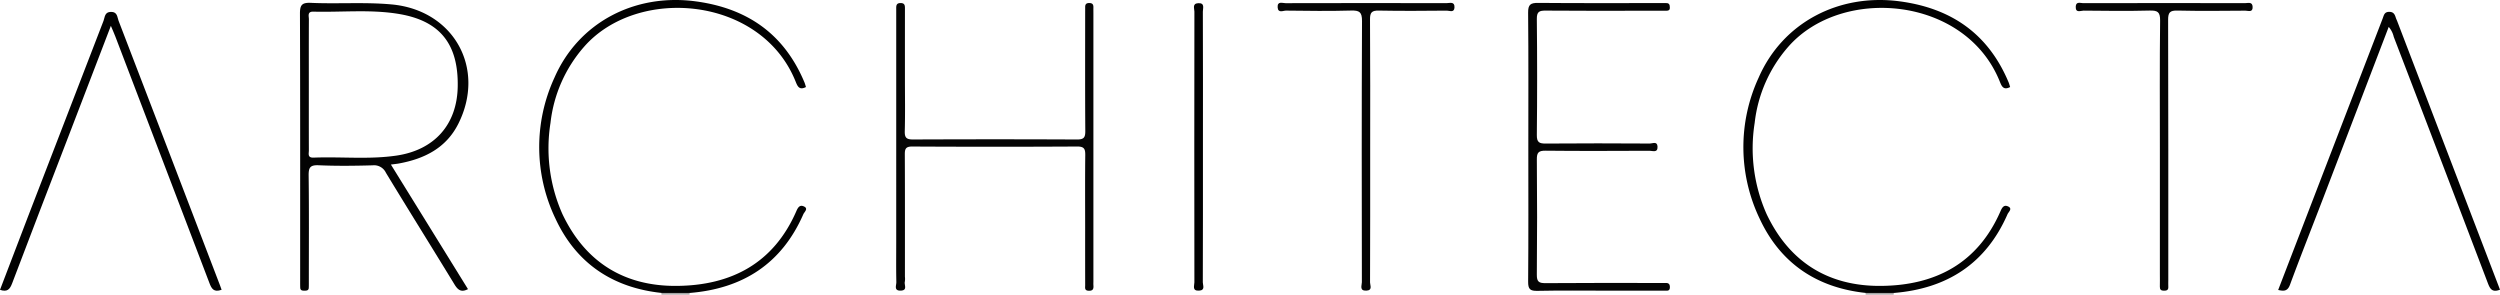
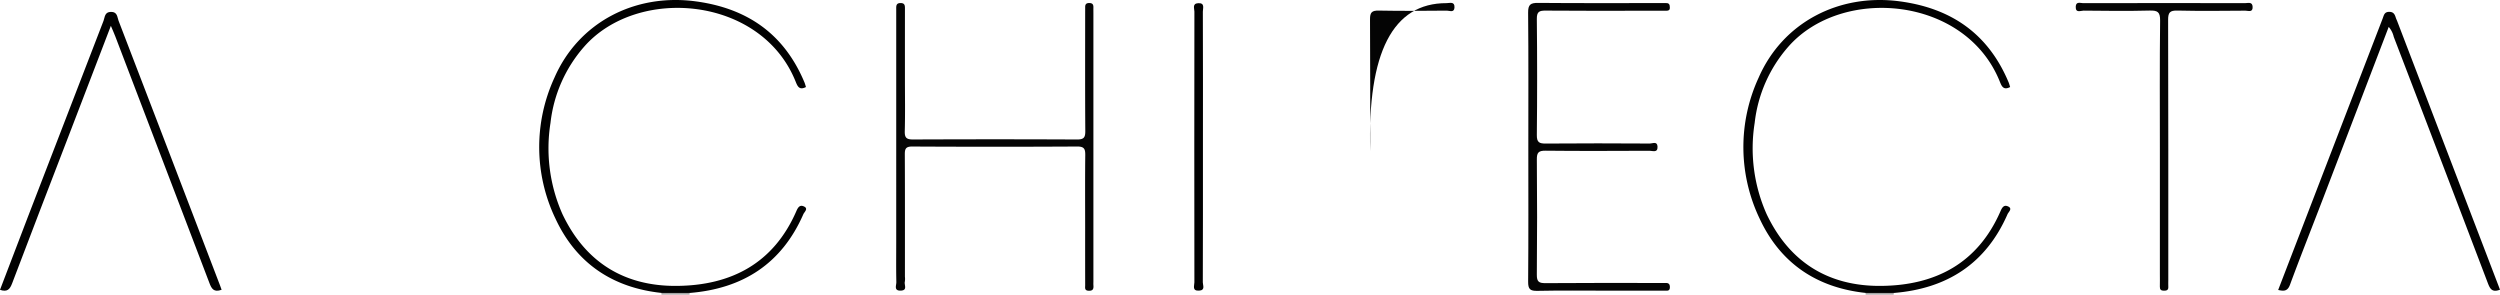
<svg xmlns="http://www.w3.org/2000/svg" viewBox="0 0 299.661 35.312">
  <defs>
    <style>.cls-1{fill:#a3a3a3;}.cls-2{fill:#050505;}.cls-3{fill:#010101;}.cls-4{fill:#040404;}.cls-5{fill:#030303;}</style>
  </defs>
  <g id="Layer_2" data-name="Layer 2">
    <g id="ARCHITECT_Bild" data-name="ARCHITECT Bild">
      <path class="cls-1" d="M79.285,35.312a.552.552,0,0,0-.018-.203,3.411,3.411,0,0,1,3.395.007,1.477,1.477,0,0,1-.02.196Z" />
      <path class="cls-1" d="M223.622,35.312a.553.553,0,0,0-.018-.203,3.411,3.411,0,0,1,3.395.007,1.477,1.477,0,0,1-.02.196Z" />
      <path class="cls-2" d="M107.425,17.633q0-7.912,0-15.825c0-.238.001-.476-0-.714-.002-.367-.028-.729.522-.729.547 0.0.523.357.523.727q-.003,4.164-.001,8.329c-0,2.102.037,4.205-.019,6.306-.021.788.212.995 1.0.991q9.826-.046,19.653.001c.808.004.991-.245.985-1.007-.033-4.68-.017-9.36-.016-14.04,0-.278.004-.555.002-.833-.002-.343.15-.485.511-.476.375.009.482.192.475.518-.005.238 0.0.476 0.0.714q0,16.063,0,32.126c0,.159-.011.318.002.476.035.413-.044.674-.565.654-.525-.02-.422-.368-.423-.663q-.007-3.451-.003-6.901c0-2.895-.019-5.791.013-8.686.008-.721-.106-1.043-.962-1.039q-9.886.057-19.773.001c-.798-.004-.898.291-.894.966.024,4.878.013,9.757.013,14.635a2.257,2.257,0,0,1-.009.592c-.107.381.367,1.044-.484,1.079-.868.036-.526-.638-.535-1.022-.035-1.586-.015-3.173-.015-4.759Z" />
      <path class="cls-3" d="M82.662,35.116l-3.395-.007c-5.868-.637-10.189-3.564-12.668-8.865a19.85,19.85,0,0,1-.143-16.928C69.345,2.691,76.075-.803,83.344.157c6.226.822,10.649,3.91,13.078,9.709.076.18.122.373.184.565-.825.433-1.026-.127-1.257-.699C91.218-.456,76.415-1.73,69.996,5.623a16.615,16.615,0,0,0-4.01,9.099,19.409,19.409,0,0,0,1.425,10.93c2.713,5.727,7.356,8.663,13.692,8.617,6.556-.048,11.628-2.717,14.347-8.954.174-.399.381-.78.85-.597.666.259.114.68-.007.957C93.706,31.596,89.054,34.598,82.662,35.116Z" />
      <path class="cls-3" d="M226.999,35.116l-3.395-.007c-5.868-.637-10.189-3.564-12.668-8.865A19.85,19.85,0,0,1,210.794,9.317c2.889-6.625,9.619-10.119,16.888-9.16,6.226.822,10.649,3.91,13.078,9.708.076.18.122.373.184.566-.825.433-1.026-.127-1.257-.698-4.131-10.188-18.934-11.462-25.353-4.11a16.615,16.615,0,0,0-4.01,9.099,19.409,19.409,0,0,0,1.425,10.93c2.713,5.727,7.356,8.663,13.692,8.617,6.556-.048,11.628-2.717,14.347-8.954.174-.399.381-.78.85-.597.666.259.114.68-.007.957C238.043,31.595,233.391,34.598,226.999,35.116Z" />
      <path class="cls-4" d="M183.191,17.696c0-5.394.027-10.789-.024-16.183-.009-.971.291-1.173,1.209-1.165,4.873.044,9.747.02,14.621.021.24,0,.479.008.719.002.396-.009.432.244.438.548.007.343-.211.371-.468.37q-1.438-.001-2.876-0c-3.835 0-7.67.021-11.505-.017-.783-.008-1.104.107-1.094,1.001q.074,6.96.001,13.922c-.009.883.3,1.02,1.092,1.012,4.154-.037,8.309-.025,12.464-.002.314.002.885-.314.911.38.029.769-.594.485-.955.487-4.155.018-8.31.037-12.464-.009-.85-.009-1.055.225-1.047,1.053q.063,6.901-.002,13.803c-.009.867.259,1.027,1.07,1.02,4.514-.04,9.028-.019,13.543-.019.24,0,.48.009.719-.002.356-.016.614.028.619.492.005.525-.35.428-.647.428q-3.416.007-6.831.003c-2.796 0-5.594-.039-8.389.023-.893.02-1.133-.201-1.125-1.105C183.215,28.406,183.191,23.051,183.191,17.696Z" />
      <path class="cls-3" d="M299.661,34.723c-.996.394-1.224-.175-1.49-.873q-5.603-14.726-11.247-29.436a2.72,2.72,0,0,0-.603-1.188c-2.634,6.885-5.24,13.709-7.855,20.53-1.326,3.46-2.696,6.903-3.979,10.378-.294.797-.744.771-1.415.623q3.999-10.393,7.975-20.724,2.279-5.921,4.559-11.841c.138-.359.186-.758.748-.771.53-.013.688.283.812.686.046.151.121.292.177.44Q293.489,18.602,299.661,34.723Z" />
      <path class="cls-3" d="M26.562,34.734c-.941.345-1.206-.14-1.458-.804Q19.481,19.146,13.825,4.375c-.138-.362-.299-.715-.536-1.278-1.708,4.451-3.336,8.698-4.967,12.945-2.293,5.969-4.602,11.932-6.864,17.912-.273.721-.576,1.085-1.458.786q1.68-4.396,3.363-8.796,4.514-11.73,9.047-23.453c.166-.428.12-1.059.895-1.066.781-.007.741.633.904,1.056q6.108,15.881,12.181,31.775C26.445,34.401,26.495,34.548,26.562,34.734Z" />
-       <path class="cls-4" d="M164.236,18.146c0,5.235.007,10.471-.016,15.706-.001.343.336.951-.441.985-.869.038-.539-.632-.539-1.014-.016-10.431-.033-20.862.017-31.293.005-1.087-.303-1.294-1.318-1.265-2.594.075-5.192.039-7.789.007-.343-.004-.962.348-1.006-.4-.045-.771.588-.49.948-.491Q163.74.357,173.387.377c.381.001.984-.233.954.51-.028.679-.595.385-.918.388-2.716.024-5.433.048-8.149-.006-.843-.017-1.064.22-1.058,1.052C164.255,7.596,164.236,12.871,164.236,18.146Z" />
+       <path class="cls-4" d="M164.236,18.146Q163.74.357,173.387.377c.381.001.984-.233.954.51-.028.679-.595.385-.918.388-2.716.024-5.433.048-8.149-.006-.843-.017-1.064.22-1.058,1.052C164.255,7.596,164.236,12.871,164.236,18.146Z" />
      <path class="cls-4" d="M258.892,18.053c0-5.196-.033-10.391.028-15.586.012-1.029-.296-1.227-1.259-1.201-2.635.069-5.272.036-7.908.008-.341-.004-.971.33-.947-.464.02-.675.563-.43.896-.431Q259.408.359,269.115.376c.354 0.0.873-.196.895.455.024.701-.536.446-.863.448-2.716.02-5.433.053-8.148-.012-.91-.022-1.121.232-1.118,1.116.032,10.391.021,20.782.021,31.173,0,.278-.013.556.001.833.019.381-.189.454-.52.455-.354 0-.504-.133-.493-.489.015-.515.003-1.031.003-1.547Q258.892,25.43,258.892,18.053Z" />
      <path d="M144.189,17.683c-0,5.388.006,10.776-.015,16.164-.001.347.327.944-.446.99-.869.052-.562-.608-.563-.997q-.022-16.224.001-32.448c.001-.365-.283-.965.451-1.009.84-.05.561.614.562,1.016Q144.202,9.542,144.189,17.683Z" />
-       <path class="cls-5" d="M47.82,19.595c3.081-.566,5.676-1.865,7.134-4.793C58.265,8.148,54.359,1.214,46.946.531c-3.23-.297-6.468-.044-9.697-.189C36.143.293,35.95.649,35.954,1.665c.038,10.666.023,21.333.024,32,0,.278-.004.555.01.832.016.327.258.345.508.343.246-.001.495-.009.513-.337.015-.277.01-.555.01-.832 0-4.203.031-8.407-.023-12.609-.012-.941.143-1.3,1.199-1.253,2.152.096,4.313.069,6.468.008a1.573,1.573,0,0,1,1.598.897c2.713,4.472,5.488,8.907,8.212,13.372.4.656.799,1.003,1.621.57-3.048-4.925-6.088-9.839-9.239-14.93C47.291,19.667,47.558,19.643,47.82,19.595ZM37.596,18.894c-.767.03-.572-.48-.574-.872-.009-2.618-.005-5.236-.005-7.853 0-2.618-.007-5.236.008-7.853.002-.38-.221-.941.54-.921,3.469.091,6.962-.302,10.403.305,4.835.854,6.995,3.648,6.896,8.705-.088,4.533-2.791,7.573-7.339,8.244C44.226,19.135,40.905,18.765,37.596,18.894Z" />
    </g>
  </g>
</svg>